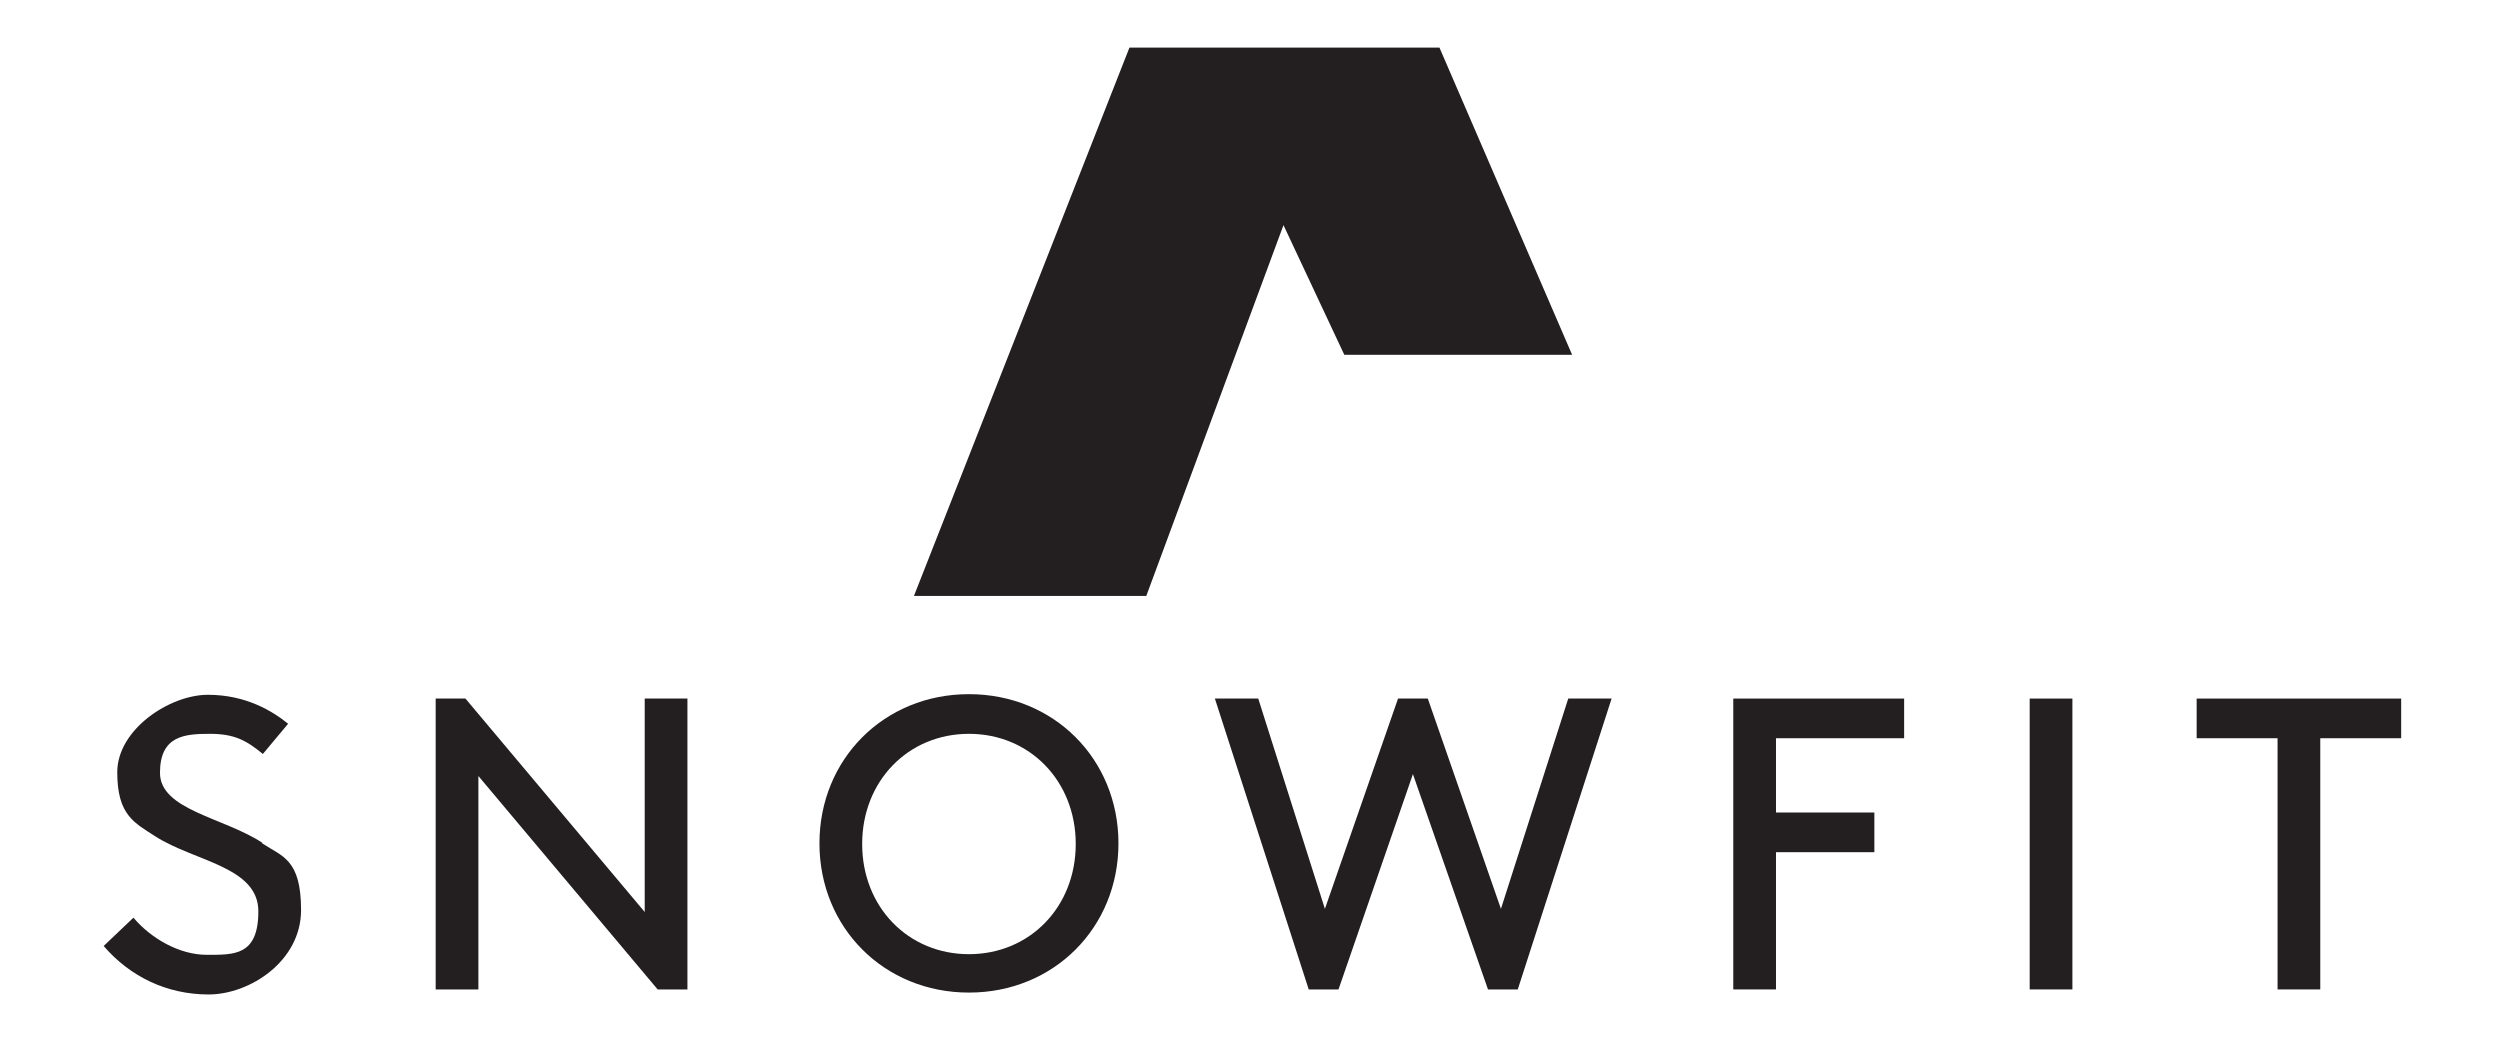
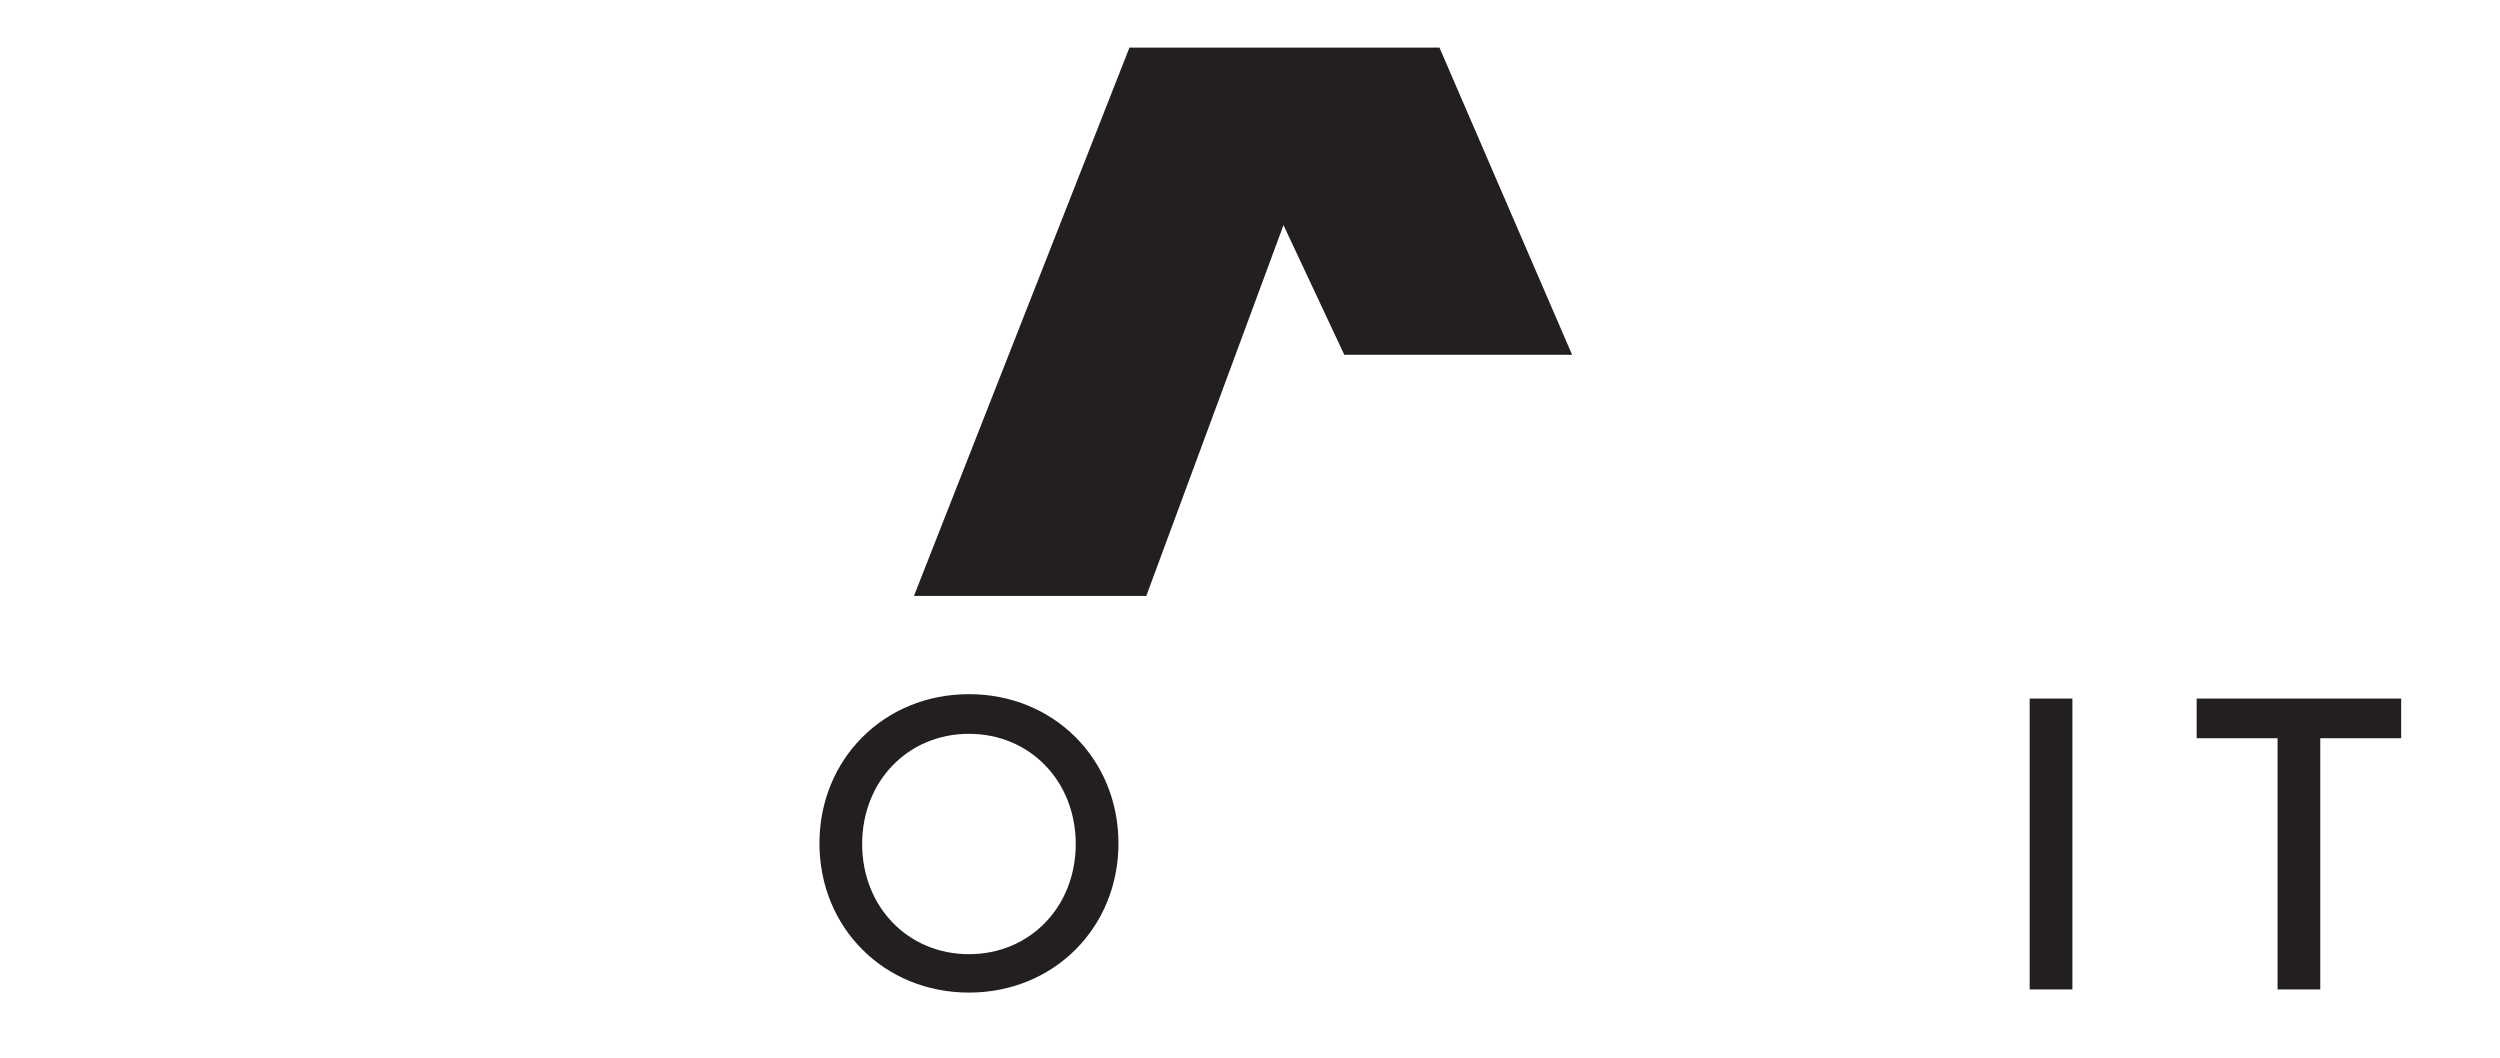
<svg xmlns="http://www.w3.org/2000/svg" viewBox="0 0 355 150.2">
  <defs>
    <style>
      .cls-1 {
        fill: #231f20;
      }
    </style>
  </defs>
  <g transform="matrix(0.919, 0, 0, 0.894, 14.721, 6.757)" style="">
    <g id="Layer_1">
      <g>
-         <path d="M24.5,126.3c-5.9-4-15.8-5.2-15.8-11.1s3.8-6.2,7.7-6.2,5.7,1.1,8.2,3.2l3.9-4.8c-2.4-2-6.5-4.6-12.4-4.6s-14,5.5-14,12.3,2.6,8,5.9,10.2c6.1,4,15.9,4.8,15.9,11.9s-3.8,6.9-8,6.9-8.6-2.6-11.3-5.9l-4.6,4.5c4.1,4.9,9.8,7.7,16.2,7.7s14.3-5.3,14.3-13.4-2.9-8.5-6-10.6Z" class="cls-1" />
-         <polygon points="83.6 137.3 55.9 103.4 51.3 103.4 51.3 149.6 57.9 149.6 57.9 115.7 85.6 149.6 90.2 149.6 90.2 103.4 83.6 103.4 83.6 137.3" class="cls-1" />
        <path d="M133.7,102.7c-13.1,0-23.1,10.3-23.1,23.7s10,23.7,23.1,23.7,23.1-10.3,23.1-23.7-10-23.7-23.1-23.7ZM133.7,144c-9.4,0-16.5-7.5-16.5-17.5s7.1-17.5,16.5-17.5,16.5,7.5,16.5,17.5-7.1,17.5-16.5,17.5Z" class="cls-1" />
-         <polygon points="215.9 136.8 204.6 103.4 200 103.4 188.7 136.8 178.4 103.4 171.7 103.4 186.2 149.6 190.8 149.6 202.3 115.4 213.9 149.6 218.5 149.6 233 103.4 226.3 103.4 215.9 136.8" class="cls-1" />
-         <polygon points="251.8 149.6 258.4 149.6 258.4 127.8 273.6 127.8 273.6 121.5 258.4 121.5 258.4 109.7 278.2 109.7 278.2 103.4 251.8 103.4 251.8 149.6" class="cls-1" />
        <rect height="46.2" width="6.6" y="103.4" x="297.6" class="cls-1" />
        <polygon points="323.4 103.4 323.4 109.7 335.9 109.7 335.9 149.6 342.5 149.6 342.5 109.7 355 109.7 355 103.4 323.4 103.4" class="cls-1" />
      </g>
      <polygon points="191.7 48.8 226.9 48.8 206.4 0 158.5 0 125.2 87.1 161.1 87.1 182.3 28.2 191.7 48.8" class="cls-1" />
    </g>
  </g>
</svg>